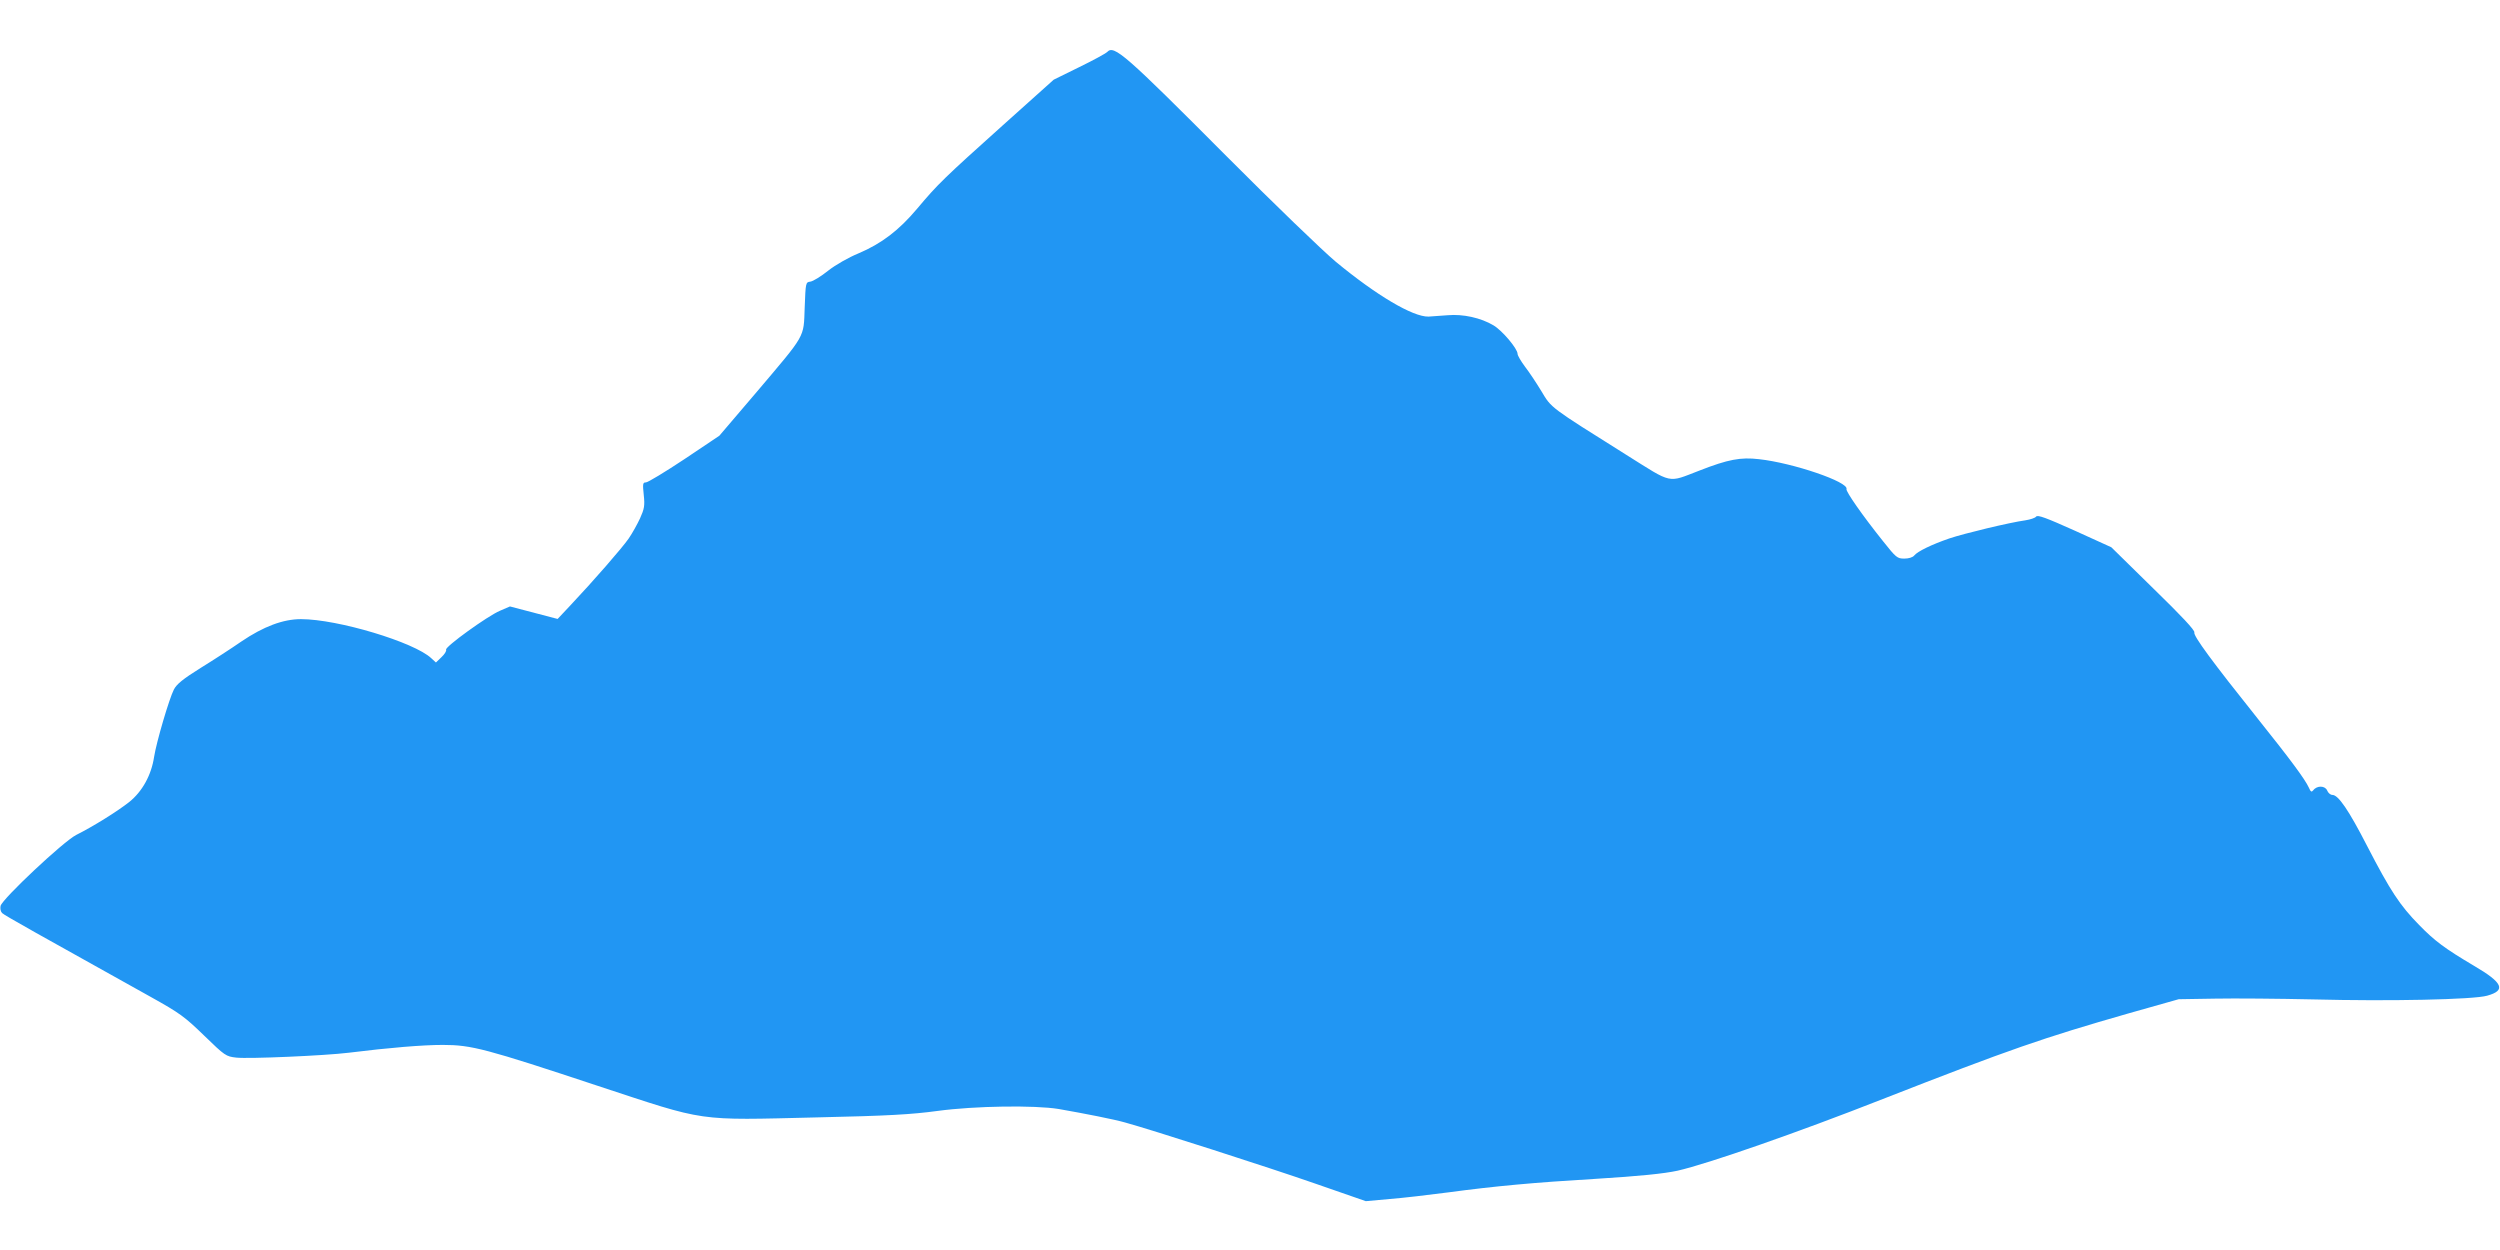
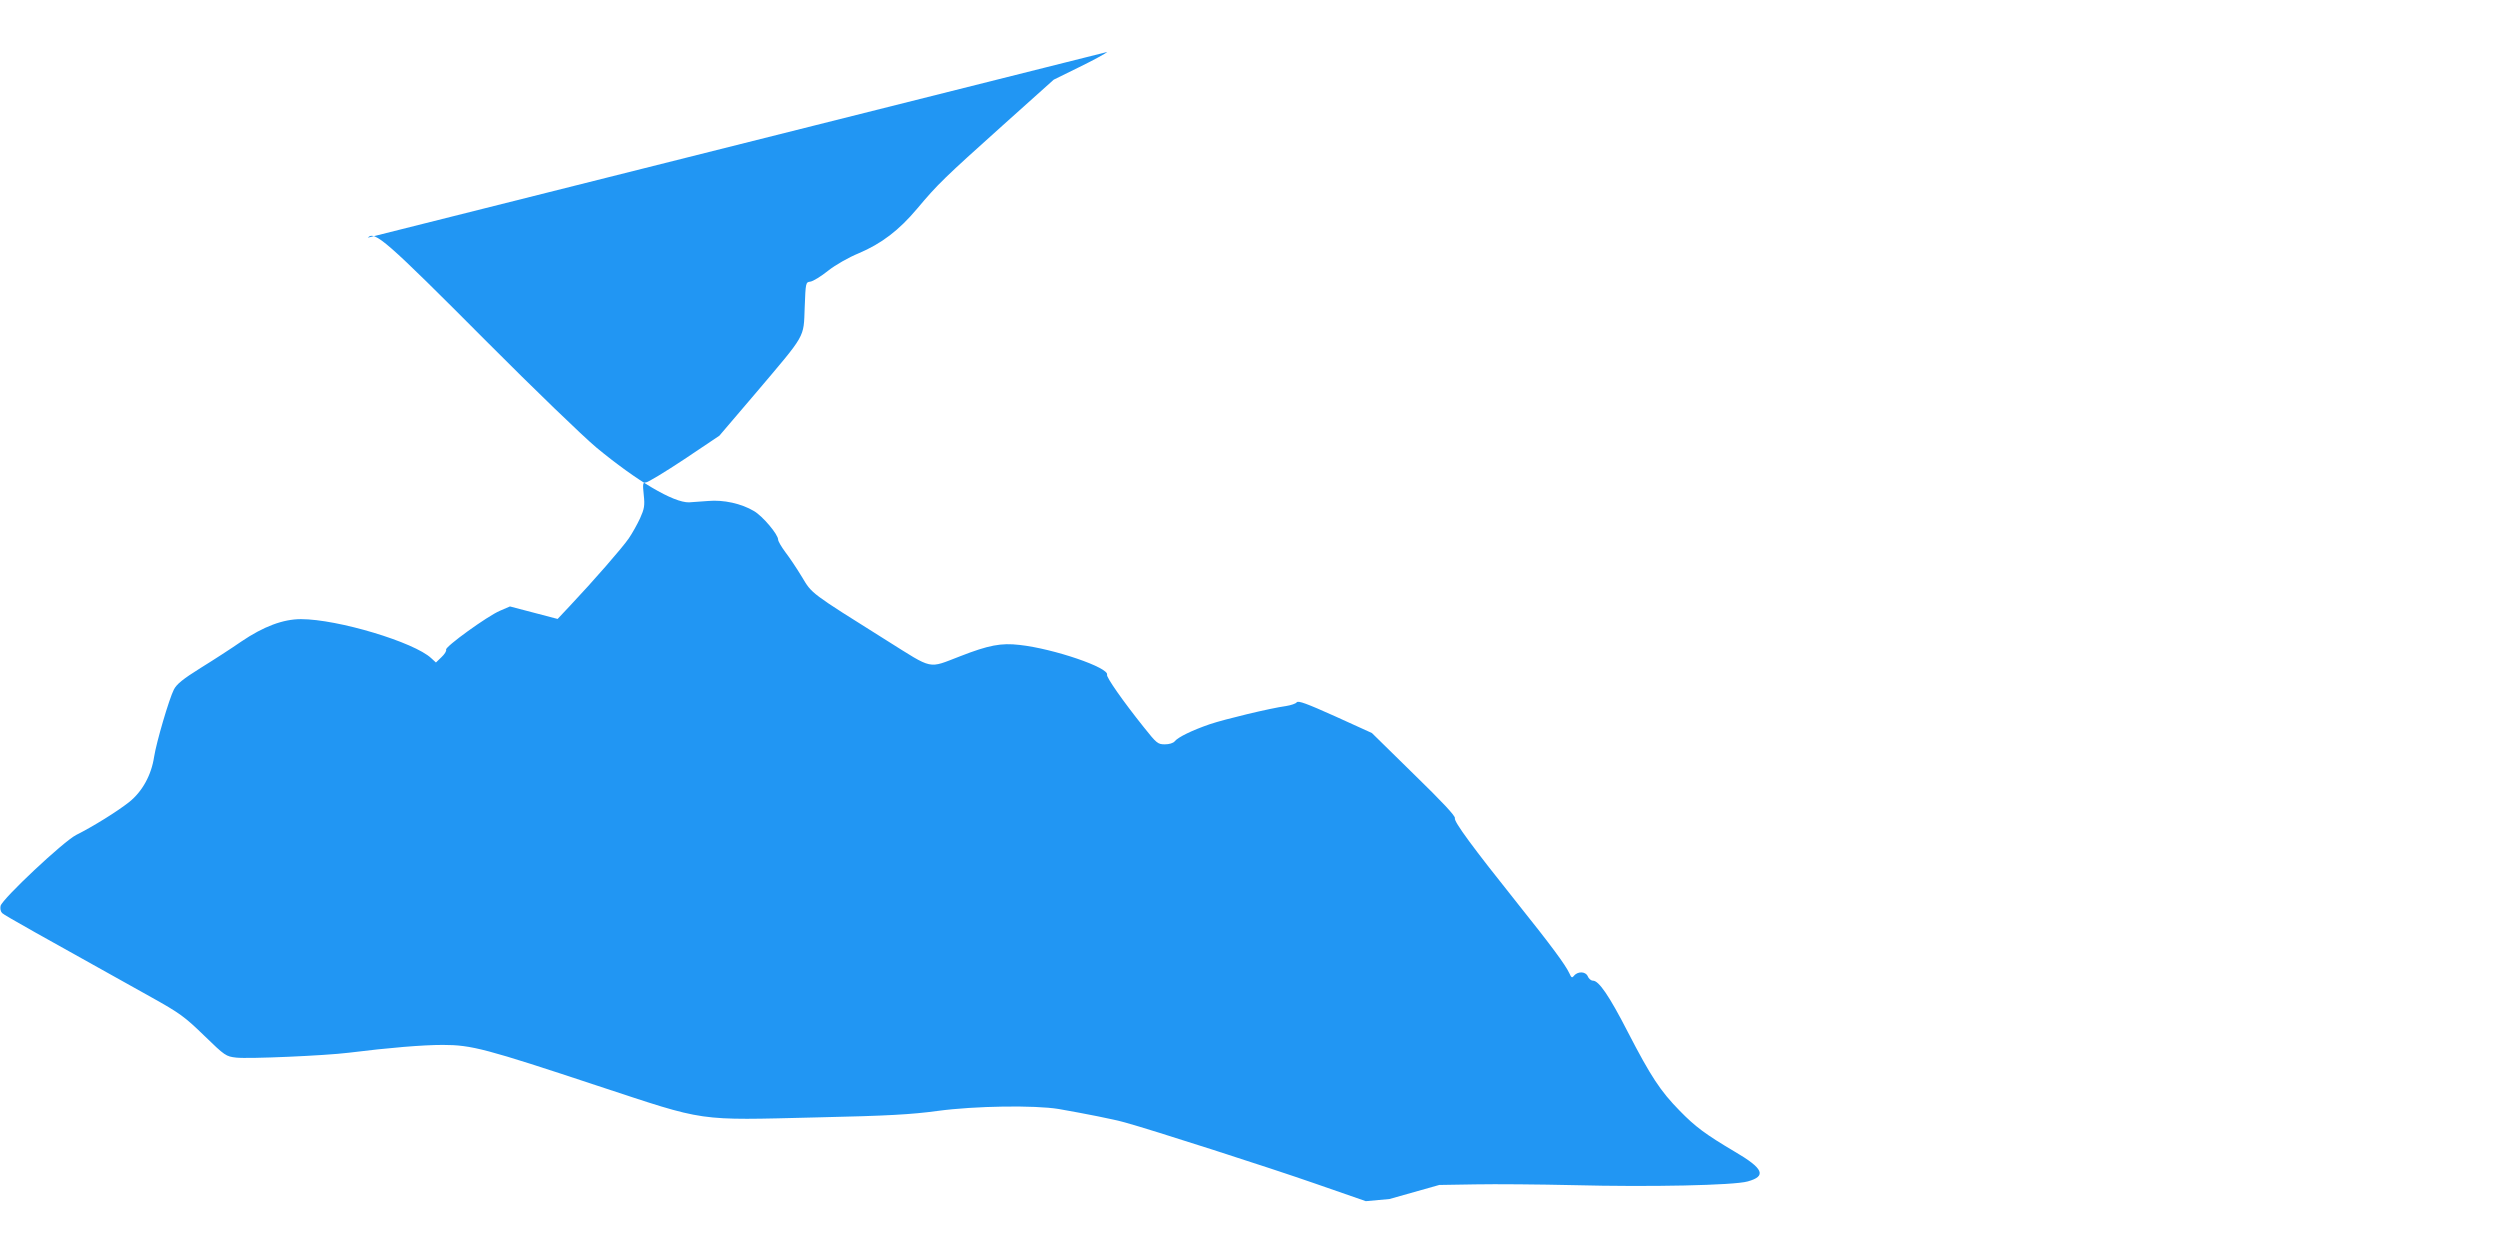
<svg xmlns="http://www.w3.org/2000/svg" version="1.0" width="1280pt" height="640pt" viewBox="0 0 1280 640" preserveAspectRatio="xMidYMid meet">
  <g transform="translate(0,640) scale(0.1,-0.1)" fill="#2196f3" stroke="none">
-     <path d="M5669 6134 c-8 -8 -72 -43 -144 -78 l-130 -64 -260 -233 c-301 -270 -334 -302 -438 -426 -94 -112 -183 -180 -301 -230 -51 -21 -118 -59 -156 -89 -36 -29 -77 -54 -91 -56 -24 -3 -24 -4 -29 -133 -6 -158 9 -131 -251 -438 l-186 -218 -179 -120 c-98 -65 -187 -119 -197 -119 -16 0 -17 -7 -11 -64 6 -55 3 -71 -19 -120 -14 -30 -40 -77 -58 -103 -33 -48 -182 -219 -301 -345 l-63 -67 -122 32 -122 32 -51 -22 c-64 -27 -281 -184 -276 -199 3 -7 -8 -24 -24 -39 l-28 -27 -24 22 c-87 82 -479 200 -667 200 -91 0 -191 -37 -306 -115 -49 -34 -143 -95 -208 -135 -91 -57 -123 -83 -137 -111 -24 -47 -89 -268 -101 -344 -14 -94 -61 -178 -127 -231 -62 -49 -186 -126 -272 -169 -65 -33 -377 -326 -387 -363 -3 -14 0 -29 8 -37 12 -12 195 -114 764 -431 145 -81 170 -99 270 -196 107 -104 112 -107 165 -113 62 -7 454 10 575 25 209 26 380 40 482 40 147 0 219 -19 795 -210 562 -185 496 -176 1124 -161 362 8 481 15 614 33 193 26 497 30 620 10 137 -24 284 -53 340 -69 135 -37 739 -231 974 -313 l259 -90 121 11 c66 5 202 21 301 34 237 32 445 51 750 69 229 14 355 27 424 42 157 36 611 194 1051 367 652 255 817 312 1260 439 l255 72 185 3 c102 2 329 0 505 -4 387 -10 819 -1 889 19 98 27 82 66 -67 153 -150 89 -201 127 -281 209 -99 101 -147 174 -266 404 -95 185 -148 262 -178 262 -10 0 -22 10 -27 23 -11 25 -52 26 -71 1 -9 -11 -13 -9 -23 14 -20 43 -93 142 -261 352 -234 293 -331 425 -325 442 4 10 -64 83 -210 225 l-215 211 -187 85 c-147 66 -190 82 -198 72 -5 -7 -30 -15 -55 -19 -80 -11 -313 -67 -390 -93 -90 -31 -162 -66 -179 -87 -8 -10 -29 -16 -51 -16 -36 0 -42 5 -108 88 -108 135 -192 256 -188 268 13 36 -274 134 -448 153 -94 11 -158 -1 -304 -58 -167 -64 -134 -71 -375 80 -395 248 -383 239 -435 326 -26 43 -64 100 -85 127 -20 27 -37 56 -37 64 0 27 -79 120 -123 146 -65 39 -157 59 -235 52 -37 -3 -81 -6 -98 -7 -80 -2 -267 109 -475 281 -68 57 -320 300 -559 540 -521 523 -576 571 -611 534z" />
+     <path d="M5669 6134 c-8 -8 -72 -43 -144 -78 l-130 -64 -260 -233 c-301 -270 -334 -302 -438 -426 -94 -112 -183 -180 -301 -230 -51 -21 -118 -59 -156 -89 -36 -29 -77 -54 -91 -56 -24 -3 -24 -4 -29 -133 -6 -158 9 -131 -251 -438 l-186 -218 -179 -120 c-98 -65 -187 -119 -197 -119 -16 0 -17 -7 -11 -64 6 -55 3 -71 -19 -120 -14 -30 -40 -77 -58 -103 -33 -48 -182 -219 -301 -345 l-63 -67 -122 32 -122 32 -51 -22 c-64 -27 -281 -184 -276 -199 3 -7 -8 -24 -24 -39 l-28 -27 -24 22 c-87 82 -479 200 -667 200 -91 0 -191 -37 -306 -115 -49 -34 -143 -95 -208 -135 -91 -57 -123 -83 -137 -111 -24 -47 -89 -268 -101 -344 -14 -94 -61 -178 -127 -231 -62 -49 -186 -126 -272 -169 -65 -33 -377 -326 -387 -363 -3 -14 0 -29 8 -37 12 -12 195 -114 764 -431 145 -81 170 -99 270 -196 107 -104 112 -107 165 -113 62 -7 454 10 575 25 209 26 380 40 482 40 147 0 219 -19 795 -210 562 -185 496 -176 1124 -161 362 8 481 15 614 33 193 26 497 30 620 10 137 -24 284 -53 340 -69 135 -37 739 -231 974 -313 l259 -90 121 11 l255 72 185 3 c102 2 329 0 505 -4 387 -10 819 -1 889 19 98 27 82 66 -67 153 -150 89 -201 127 -281 209 -99 101 -147 174 -266 404 -95 185 -148 262 -178 262 -10 0 -22 10 -27 23 -11 25 -52 26 -71 1 -9 -11 -13 -9 -23 14 -20 43 -93 142 -261 352 -234 293 -331 425 -325 442 4 10 -64 83 -210 225 l-215 211 -187 85 c-147 66 -190 82 -198 72 -5 -7 -30 -15 -55 -19 -80 -11 -313 -67 -390 -93 -90 -31 -162 -66 -179 -87 -8 -10 -29 -16 -51 -16 -36 0 -42 5 -108 88 -108 135 -192 256 -188 268 13 36 -274 134 -448 153 -94 11 -158 -1 -304 -58 -167 -64 -134 -71 -375 80 -395 248 -383 239 -435 326 -26 43 -64 100 -85 127 -20 27 -37 56 -37 64 0 27 -79 120 -123 146 -65 39 -157 59 -235 52 -37 -3 -81 -6 -98 -7 -80 -2 -267 109 -475 281 -68 57 -320 300 -559 540 -521 523 -576 571 -611 534z" />
  </g>
</svg>